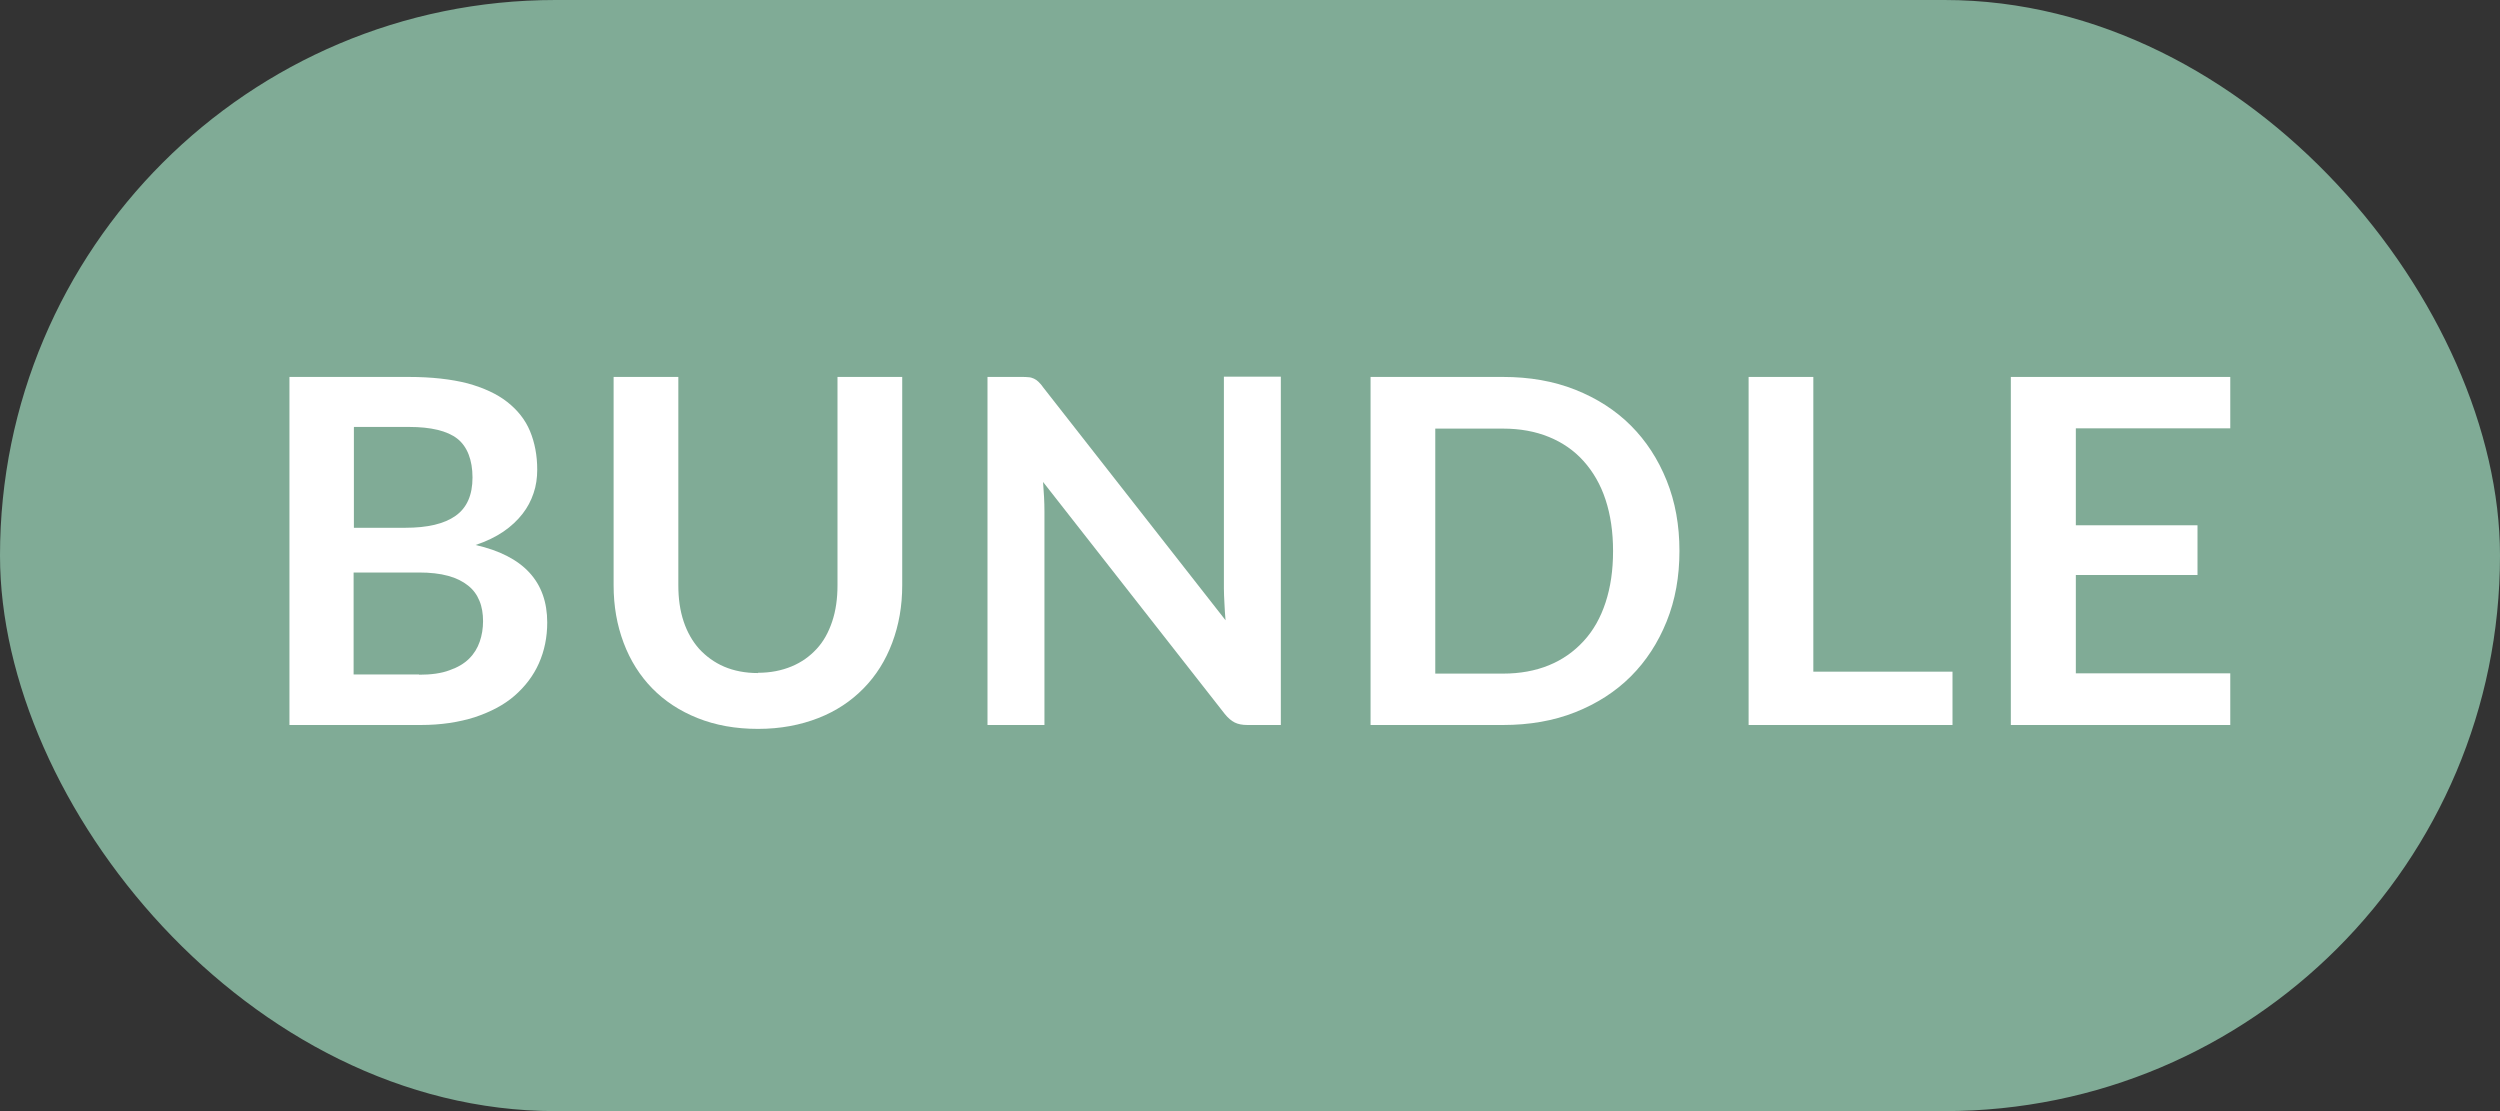
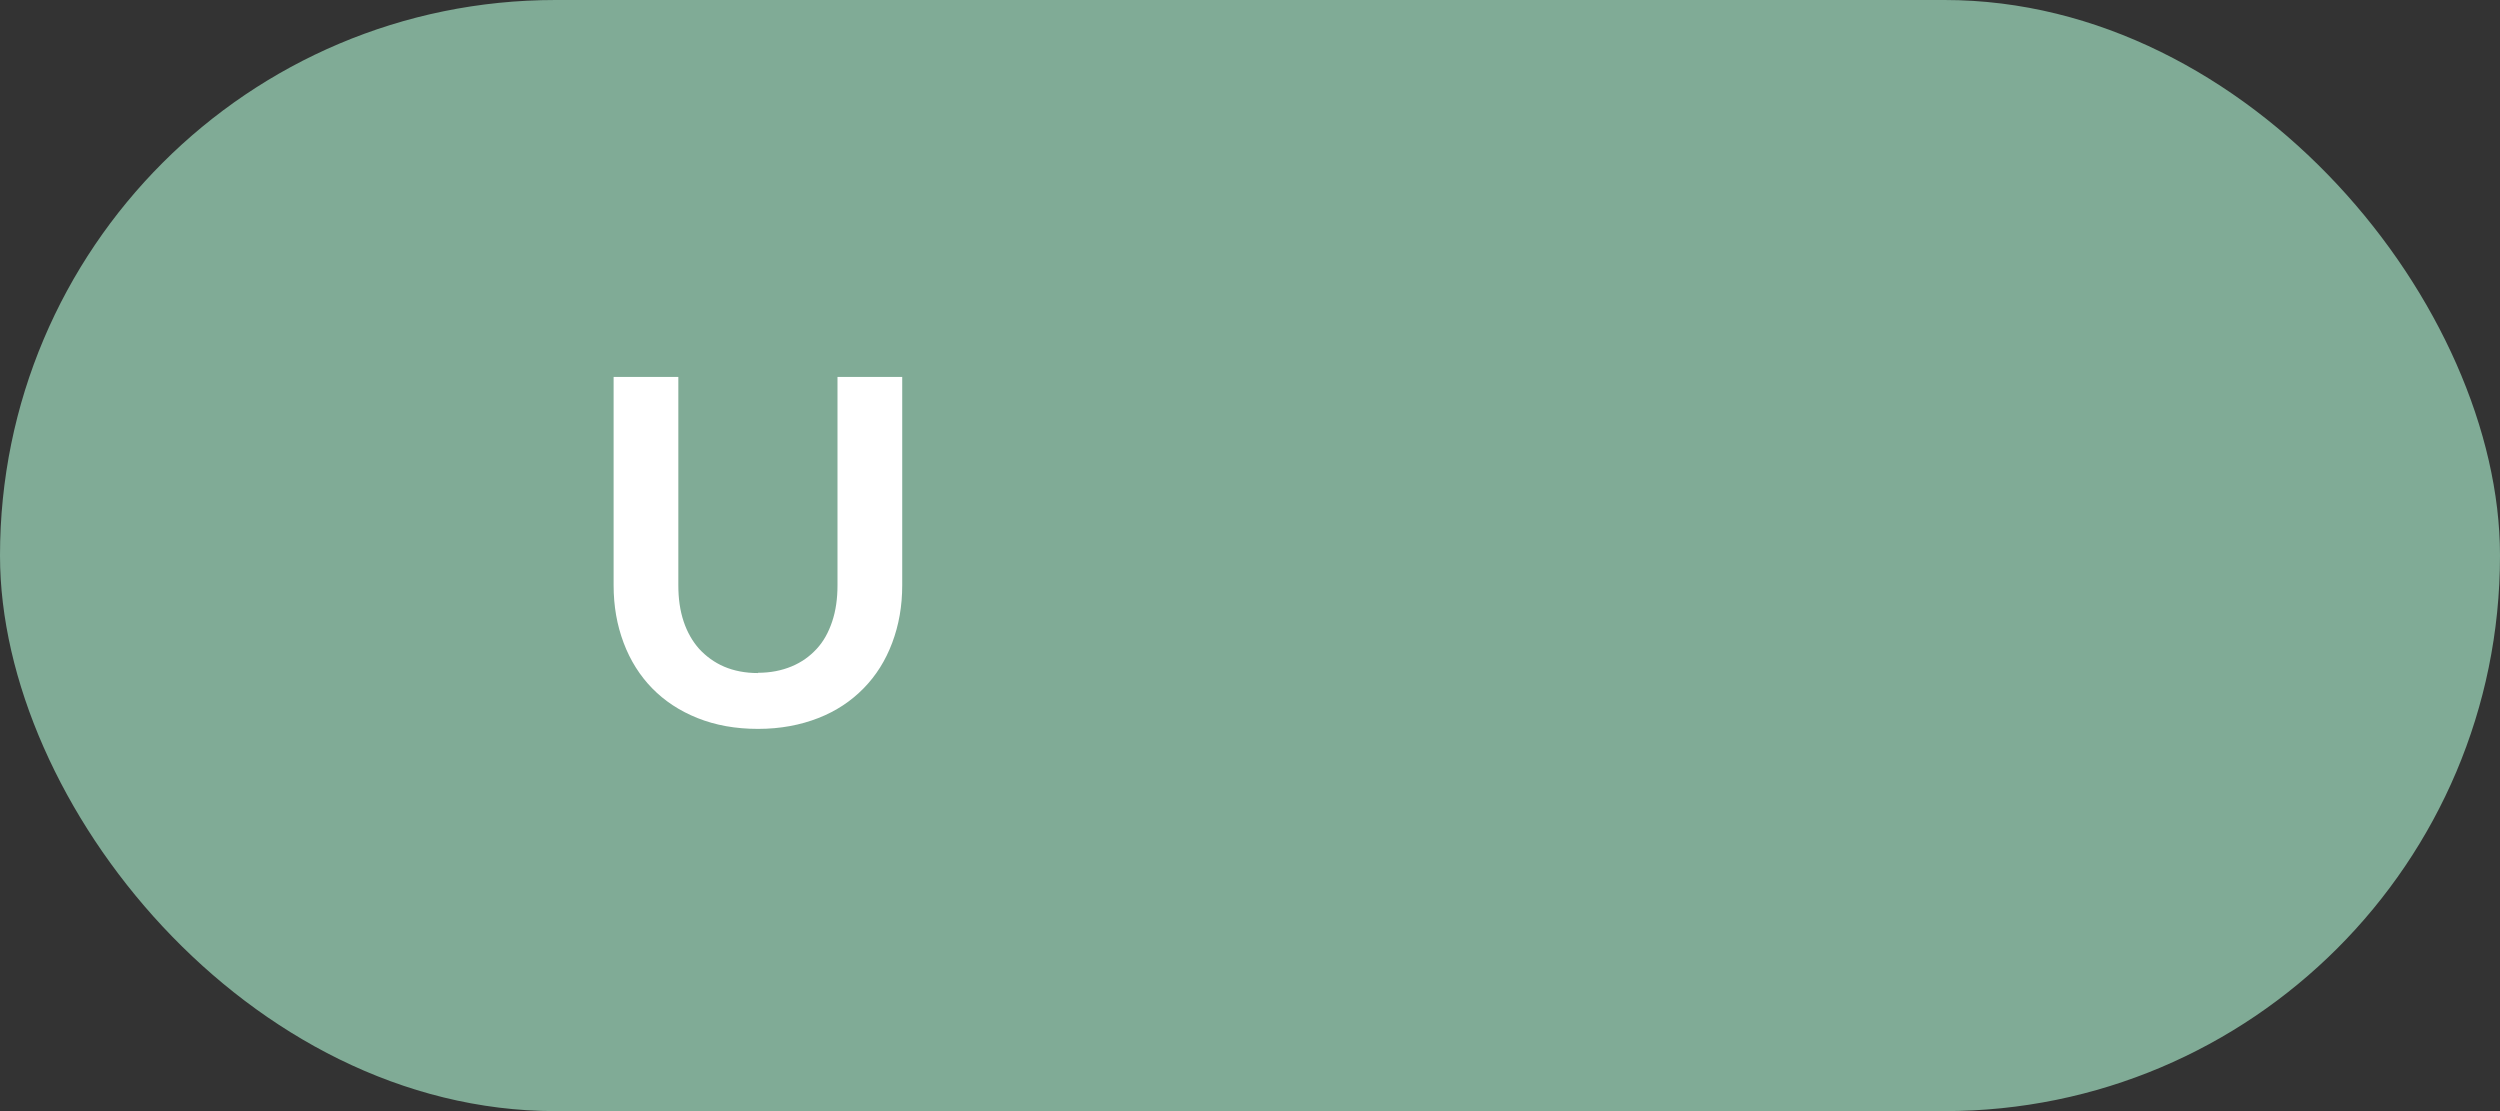
<svg xmlns="http://www.w3.org/2000/svg" width="90" height="40" version="1.1" viewBox="0 0 90 40">
  <rect x="0" y="0" width="90" height="40" fill="#333333" stroke="none" />
  <defs>
    <style>
      .cls-1 {
        fill: #80ab96;
      }

      .cls-2 {
        fill: #fff;
      }
    </style>
  </defs>
  <g>
    <g id="Ebene_1">
      <rect class="cls-1" y="0" width="90" height="40" rx="20" ry="20" />
      <g>
-         <path class="cls-2" d="M14.72,13.57c.82,0,1.52.08,2.11.23.58.16,1.06.38,1.43.67.37.29.65.64.82,1.05s.26.87.26,1.39c0,.29-.04.58-.13.84-.09.27-.22.52-.4.75-.18.23-.41.45-.69.64-.28.19-.61.35-1,.48,1.72.39,2.58,1.32,2.58,2.79,0,.53-.1,1.02-.3,1.47-.2.45-.5.84-.88,1.17s-.86.58-1.43.77c-.57.18-1.21.28-1.94.28h-4.73v-12.53h4.32ZM12.74,15.38v3.62h1.85c.8,0,1.4-.14,1.81-.43.41-.29.61-.75.61-1.38s-.19-1.12-.55-1.4-.95-.42-1.73-.42h-1.98ZM15.09,24.29c.43,0,.8-.05,1.09-.16.29-.1.53-.24.71-.42s.3-.38.38-.61c.08-.23.12-.48.12-.74s-.04-.52-.13-.73c-.09-.22-.22-.4-.41-.55-.19-.15-.42-.27-.72-.35-.29-.08-.64-.12-1.05-.12h-2.35v3.67h2.36Z" />
        <path class="cls-2" d="M27.29,24.22c.45,0,.85-.08,1.21-.23.36-.15.65-.36.9-.63s.43-.6.56-.99c.13-.39.19-.82.19-1.3v-7.5h2.33v7.5c0,.75-.12,1.43-.36,2.07s-.58,1.18-1.03,1.64-.99.82-1.63,1.07-1.36.39-2.17.39-1.53-.13-2.18-.39-1.19-.62-1.63-1.07-.79-1-1.03-1.64-.36-1.32-.36-2.07v-7.5h2.33v7.5c0,.48.06.91.19,1.3s.32.72.56.99c.25.27.55.49.9.64s.76.23,1.21.23Z" />
-         <path class="cls-2" d="M46.11,13.57v12.53h-1.2c-.19,0-.34-.03-.46-.09-.12-.06-.24-.16-.36-.31l-6.54-8.35c.03.38.05.73.05,1.06v7.69h-2.05v-12.53h1.22c.1,0,.18,0,.26.01.07,0,.14.03.19.05.06.03.11.06.16.11.05.05.11.11.17.2l6.57,8.39c-.02-.2-.03-.4-.04-.6-.01-.2-.02-.38-.02-.55v-7.62h2.05Z" />
-         <path class="cls-2" d="M60.46,19.84c0,.92-.15,1.76-.46,2.53-.31.77-.74,1.43-1.29,1.98-.55.55-1.22.98-2,1.29-.78.31-1.65.46-2.6.46h-4.77v-12.53h4.77c.95,0,1.82.15,2.6.46s1.45.74,2,1.29c.55.55.98,1.21,1.29,1.98.31.77.46,1.61.46,2.53ZM58.07,19.84c0-.69-.09-1.3-.27-1.85s-.45-1.01-.79-1.39-.76-.67-1.25-.87c-.49-.2-1.04-.3-1.65-.3h-2.44v8.82h2.44c.61,0,1.16-.1,1.65-.3s.9-.49,1.25-.87.61-.84.79-1.39.27-1.16.27-1.85Z" />
-         <path class="cls-2" d="M70.29,24.18v1.92h-7.34v-12.53h2.33v10.61h5.01Z" />
-         <path class="cls-2" d="M74.73,15.43v3.48h4.38v1.79h-4.38v3.54h5.56v1.86h-7.9v-12.53h7.9v1.85h-5.56Z" />
      </g>
    </g>
  </g>
</svg>